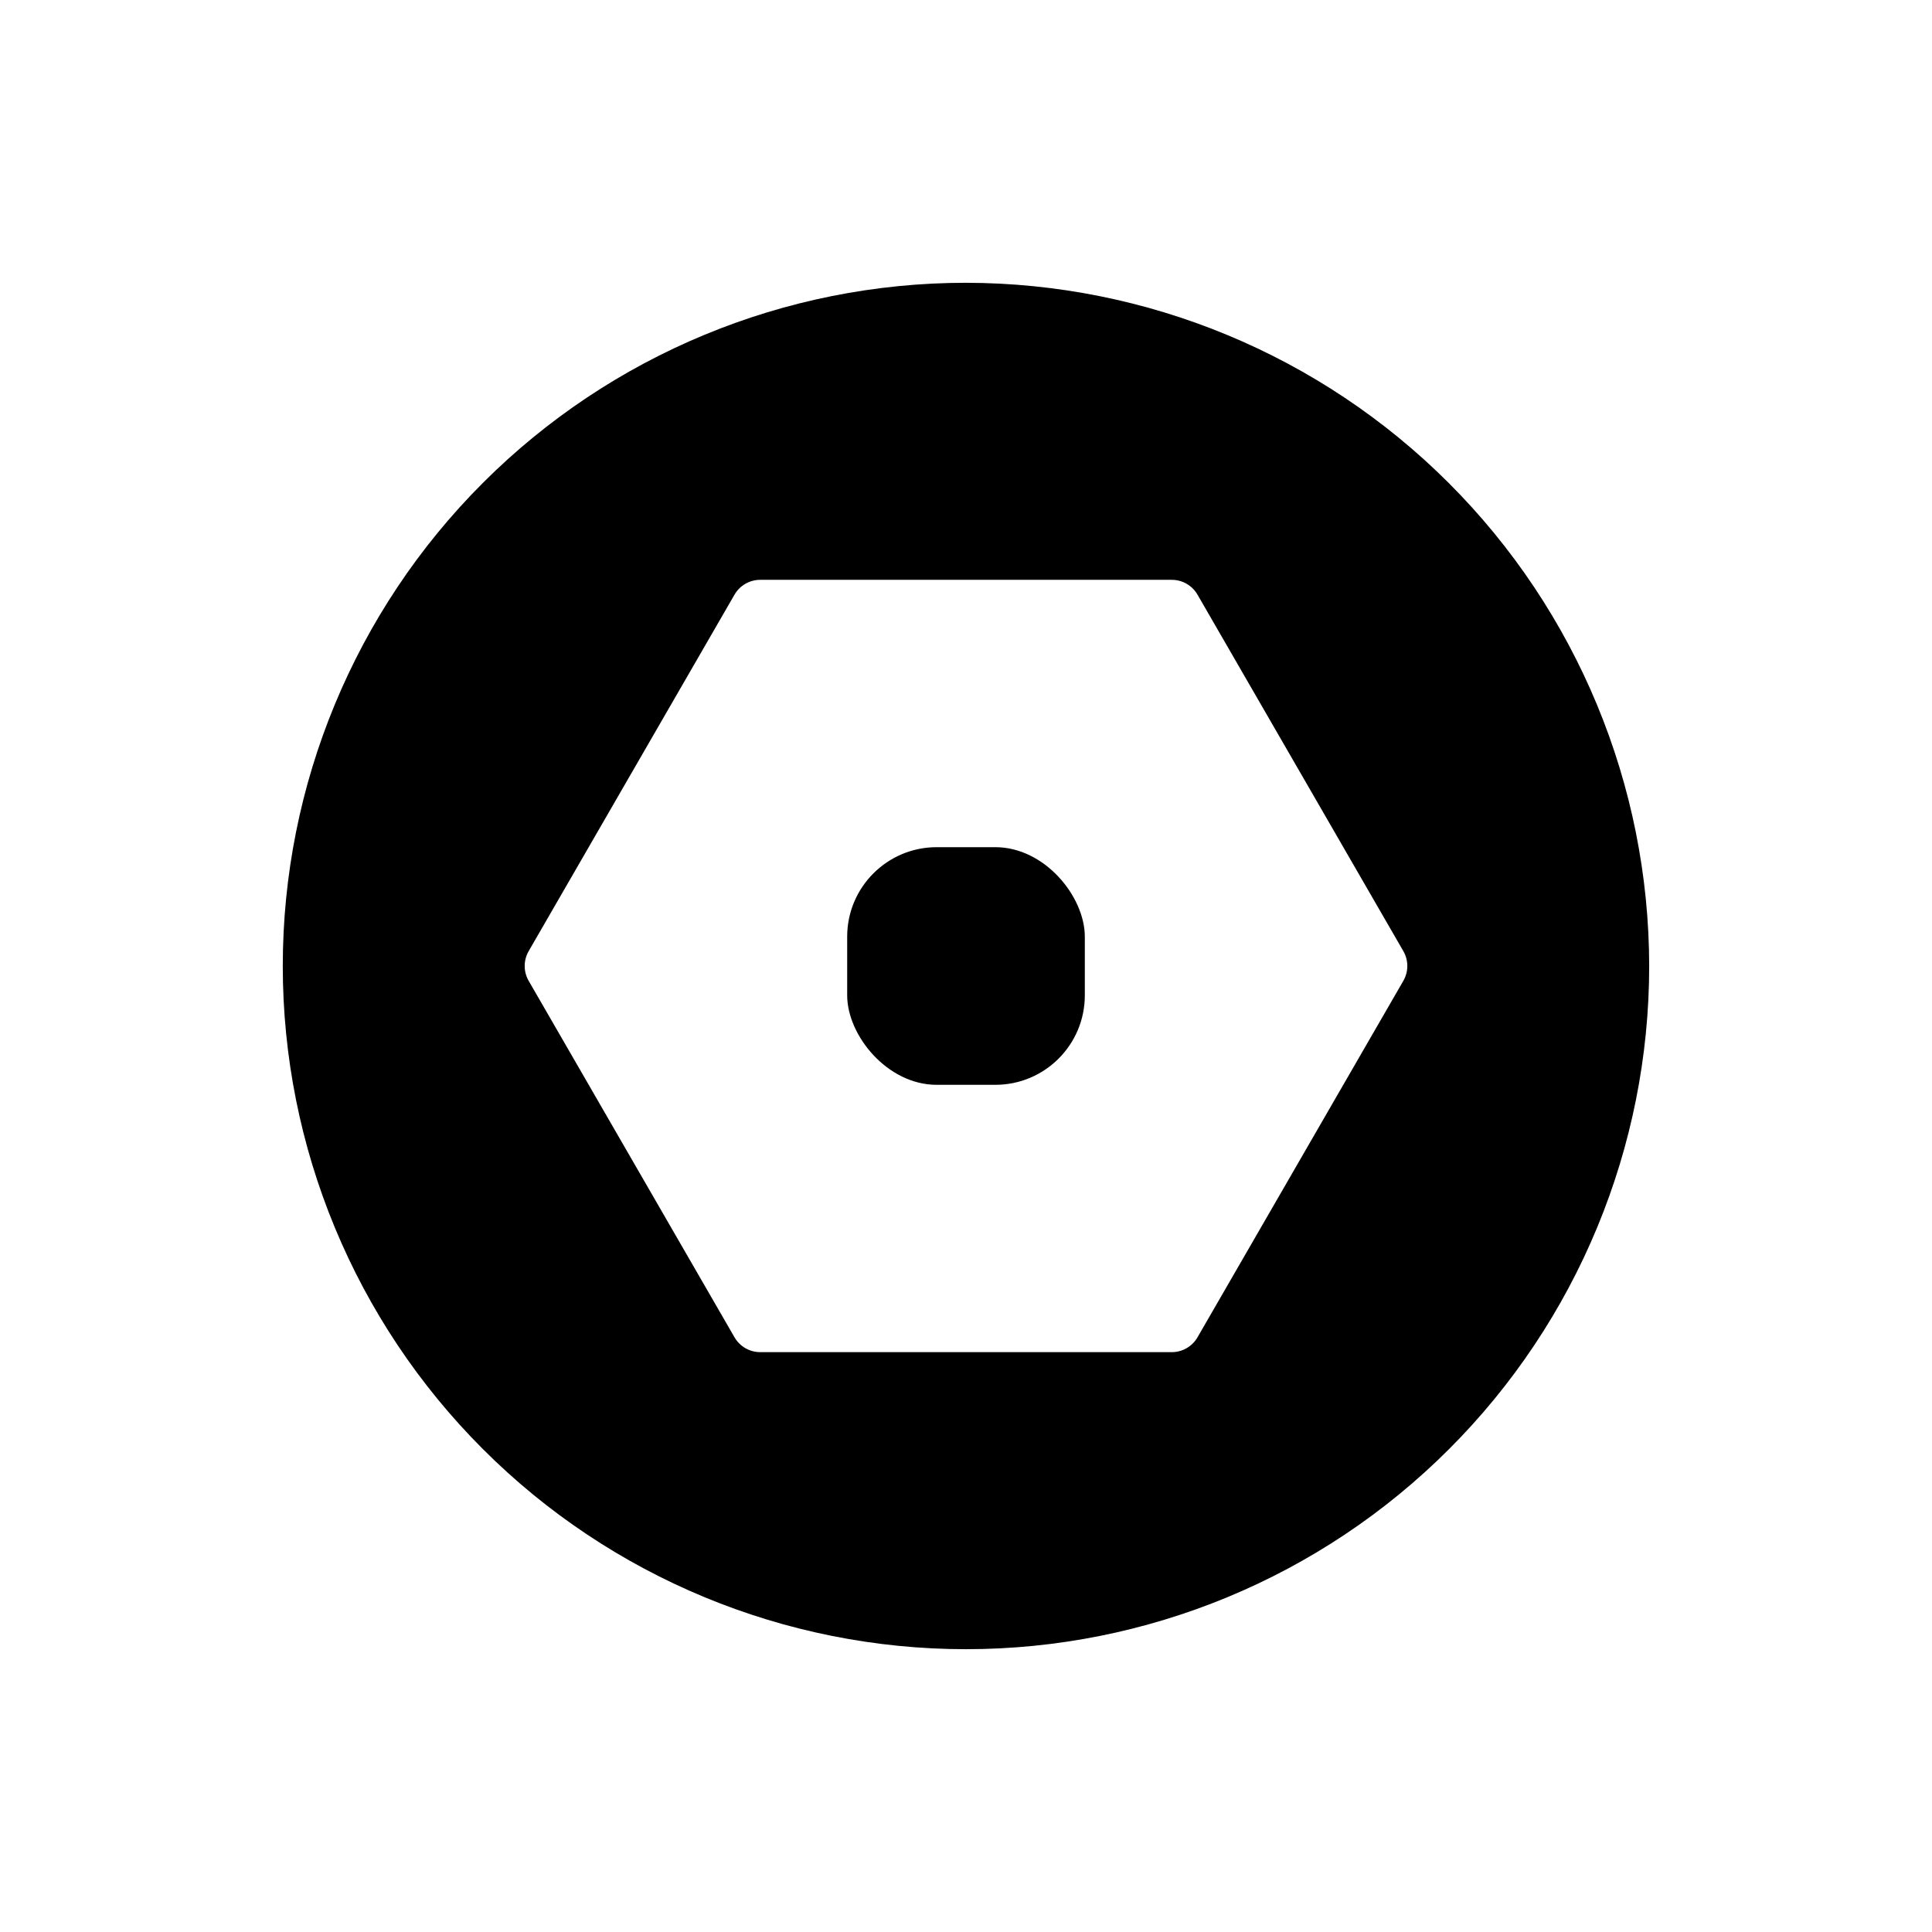
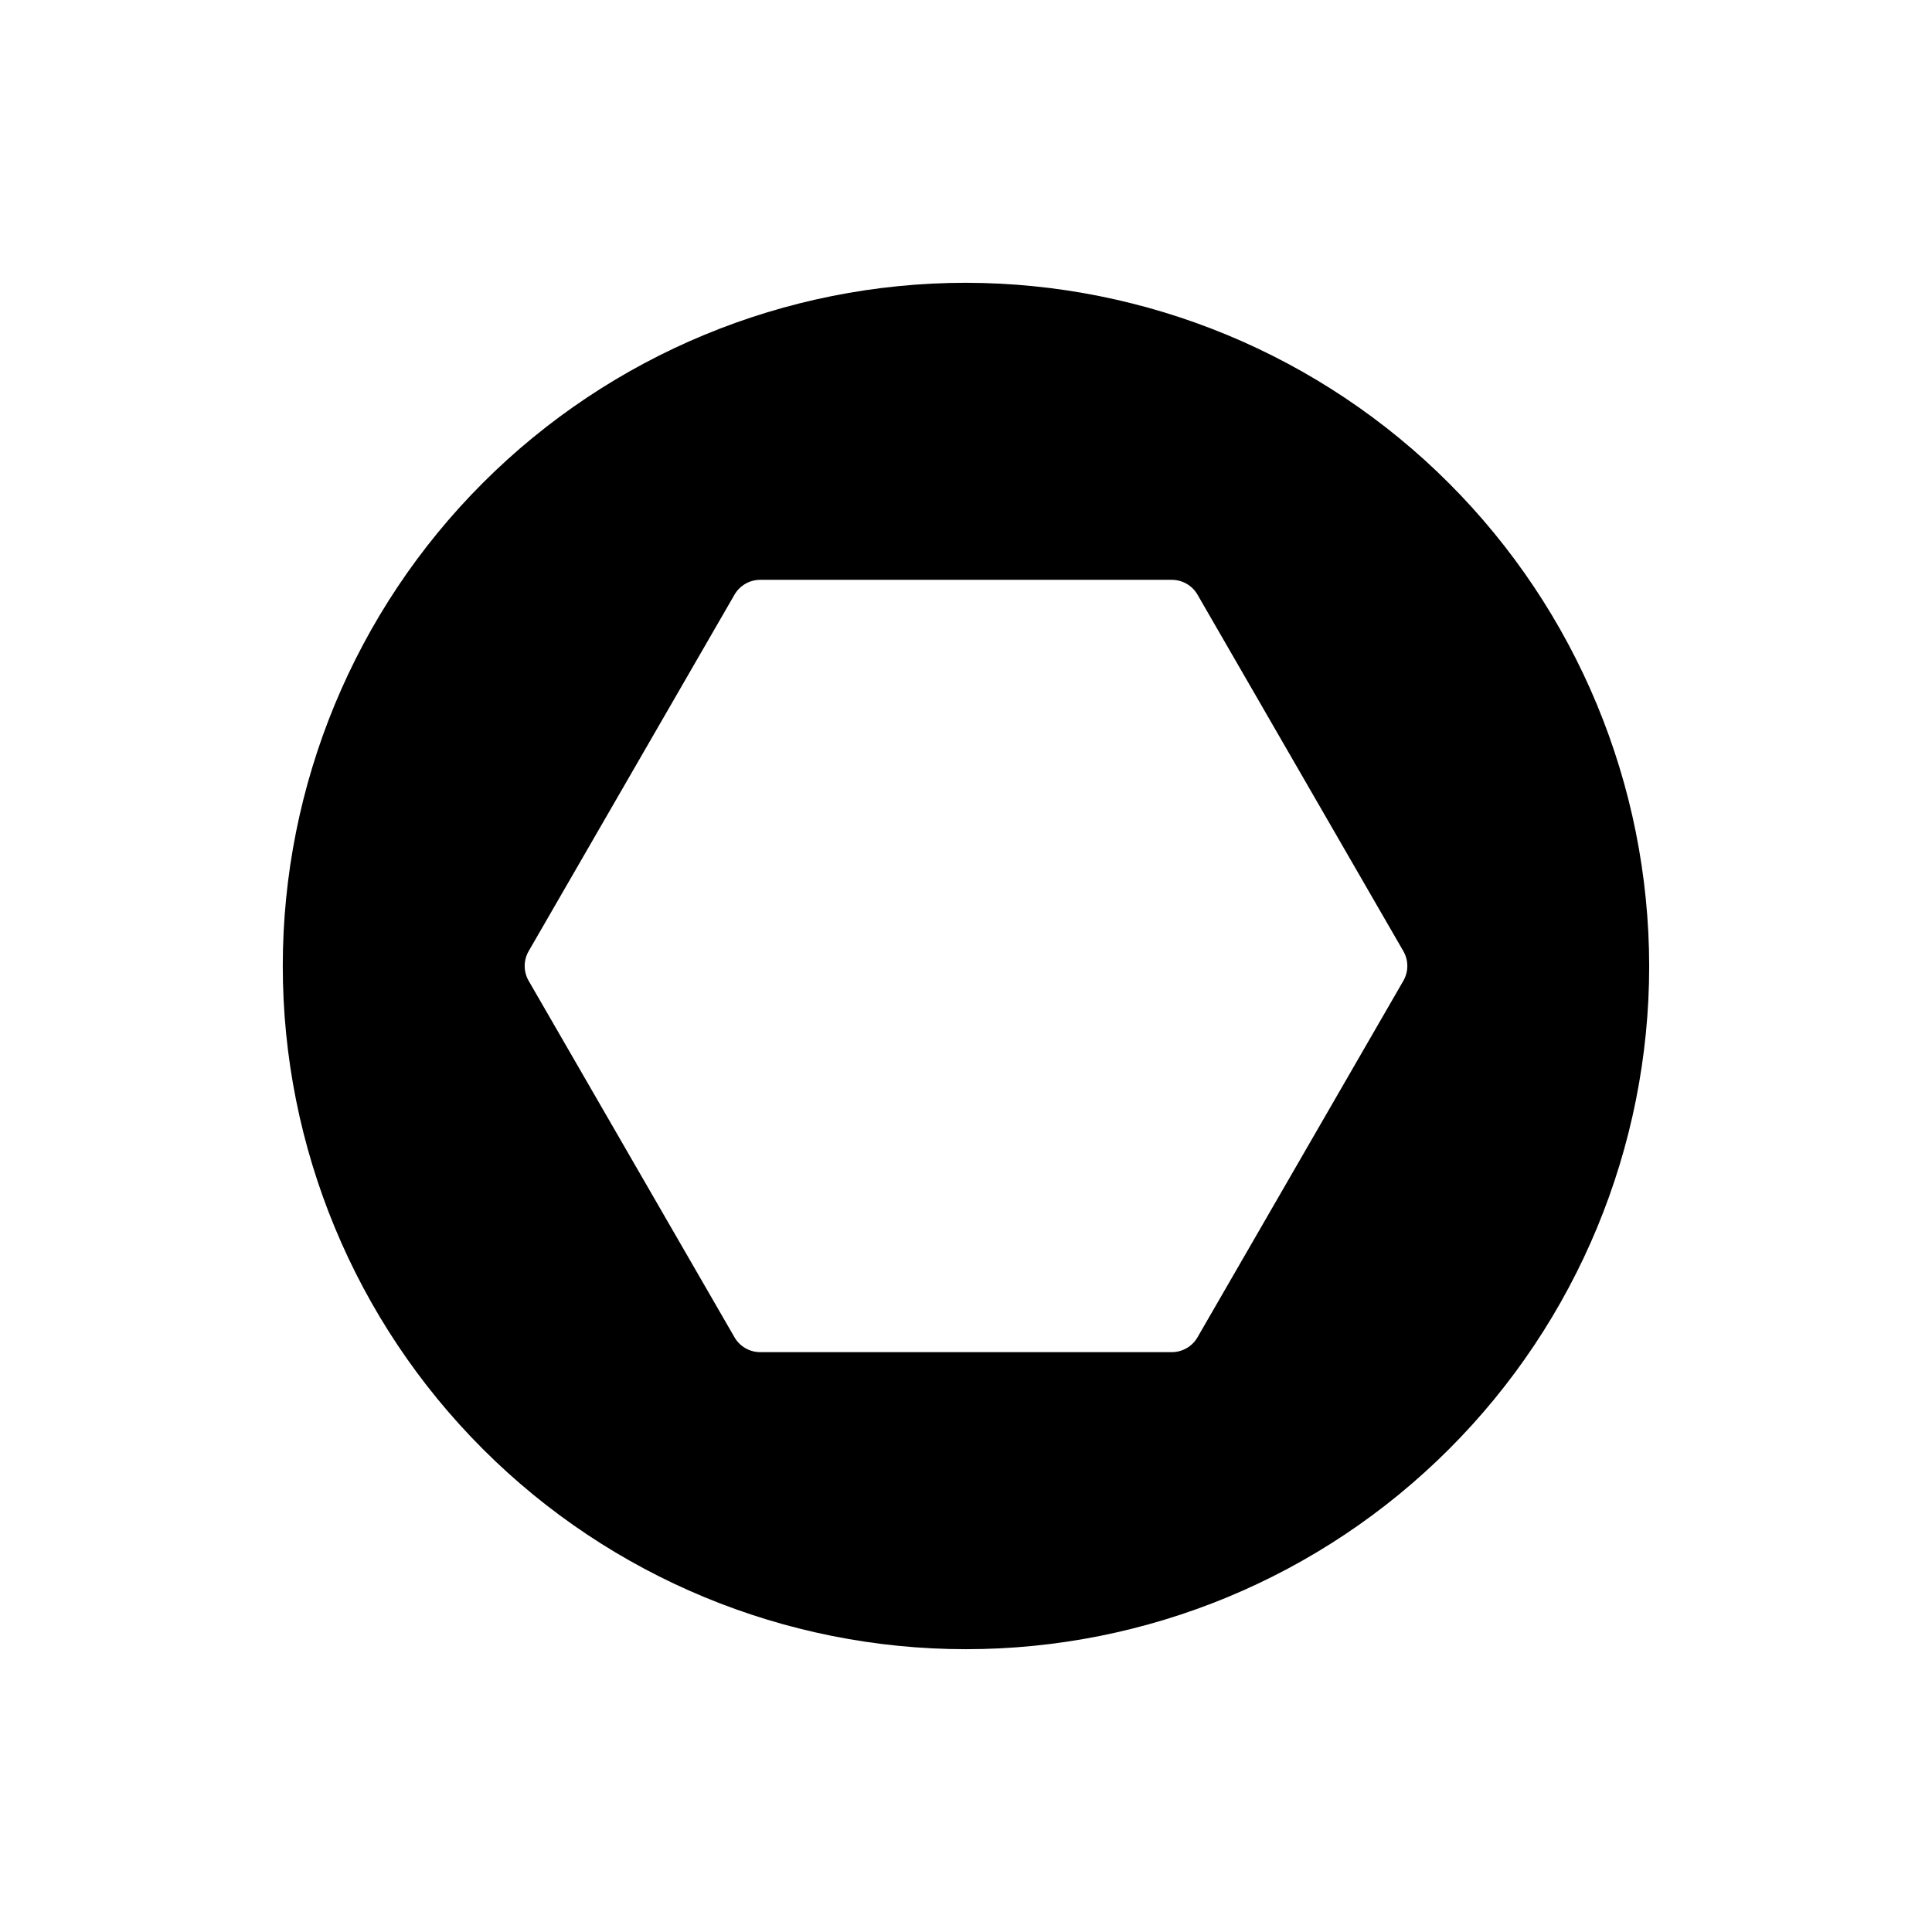
<svg xmlns="http://www.w3.org/2000/svg" fill="#000000" width="800px" height="800px" version="1.1" viewBox="144 144 512 512">
  <g>
-     <path d="m392.23 368.51h15.539c13.098 0 23.719 13.098 23.719 23.719v15.539c0 13.098-10.617 23.719-23.719 23.719h-15.539c-13.098 0-23.719-13.098-23.719-23.719v-15.539c0-13.098 10.617-23.719 23.719-23.719z" />
    <path d="m400 218.94c-48.02 0-94.074 19.074-128.03 53.031-33.957 33.953-53.031 80.008-53.031 128.03s19.074 94.07 53.031 128.02c33.953 33.957 80.008 53.031 128.03 53.031s94.07-19.074 128.02-53.031c33.957-33.953 53.031-80.004 53.031-128.02-0.055-48.004-19.148-94.023-53.09-127.97-33.941-33.941-79.965-53.035-127.96-53.09zm115.9 184.99-54.547 94.465c-1.406 2.438-4.004 3.938-6.816 3.938h-109.07c-2.812 0-5.41-1.5-6.816-3.938l-54.547-94.465c-1.406-2.434-1.406-5.434 0-7.871l54.547-94.465c1.406-2.434 4.004-3.934 6.816-3.934h109.07c2.812 0 5.41 1.5 6.816 3.934l54.547 94.465c1.406 2.438 1.406 5.438 0 7.871z" />
  </g>
</svg>